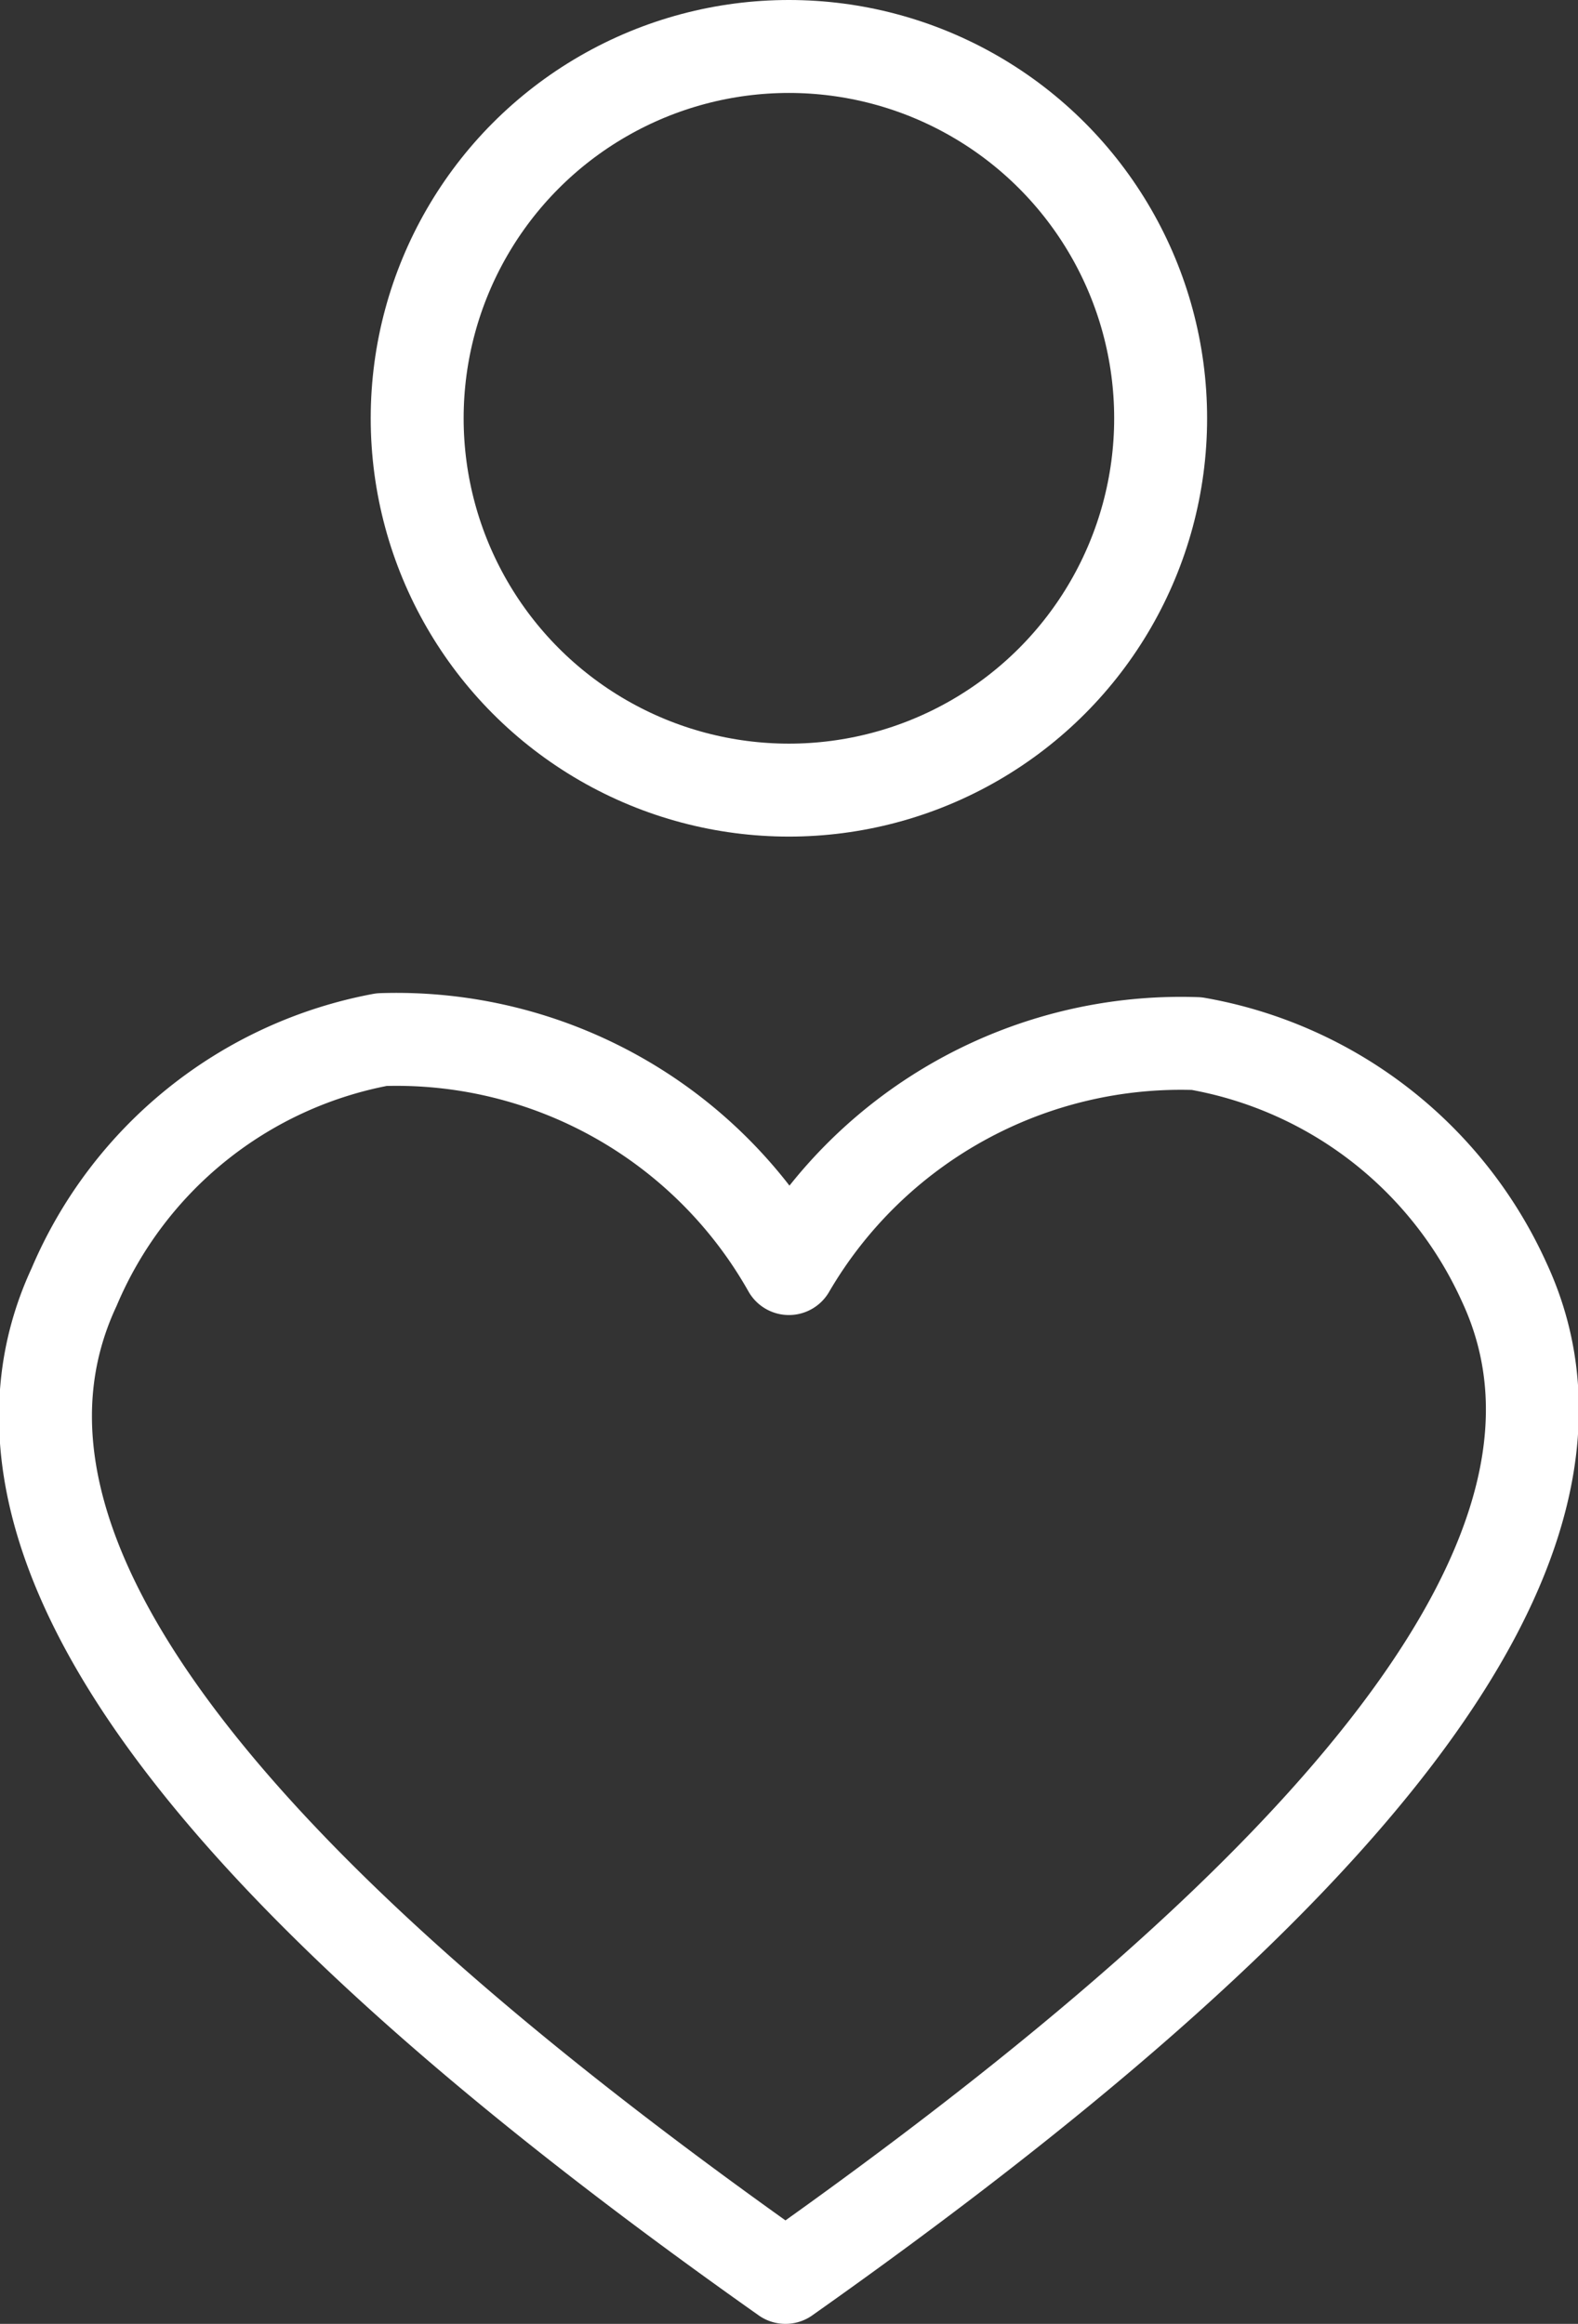
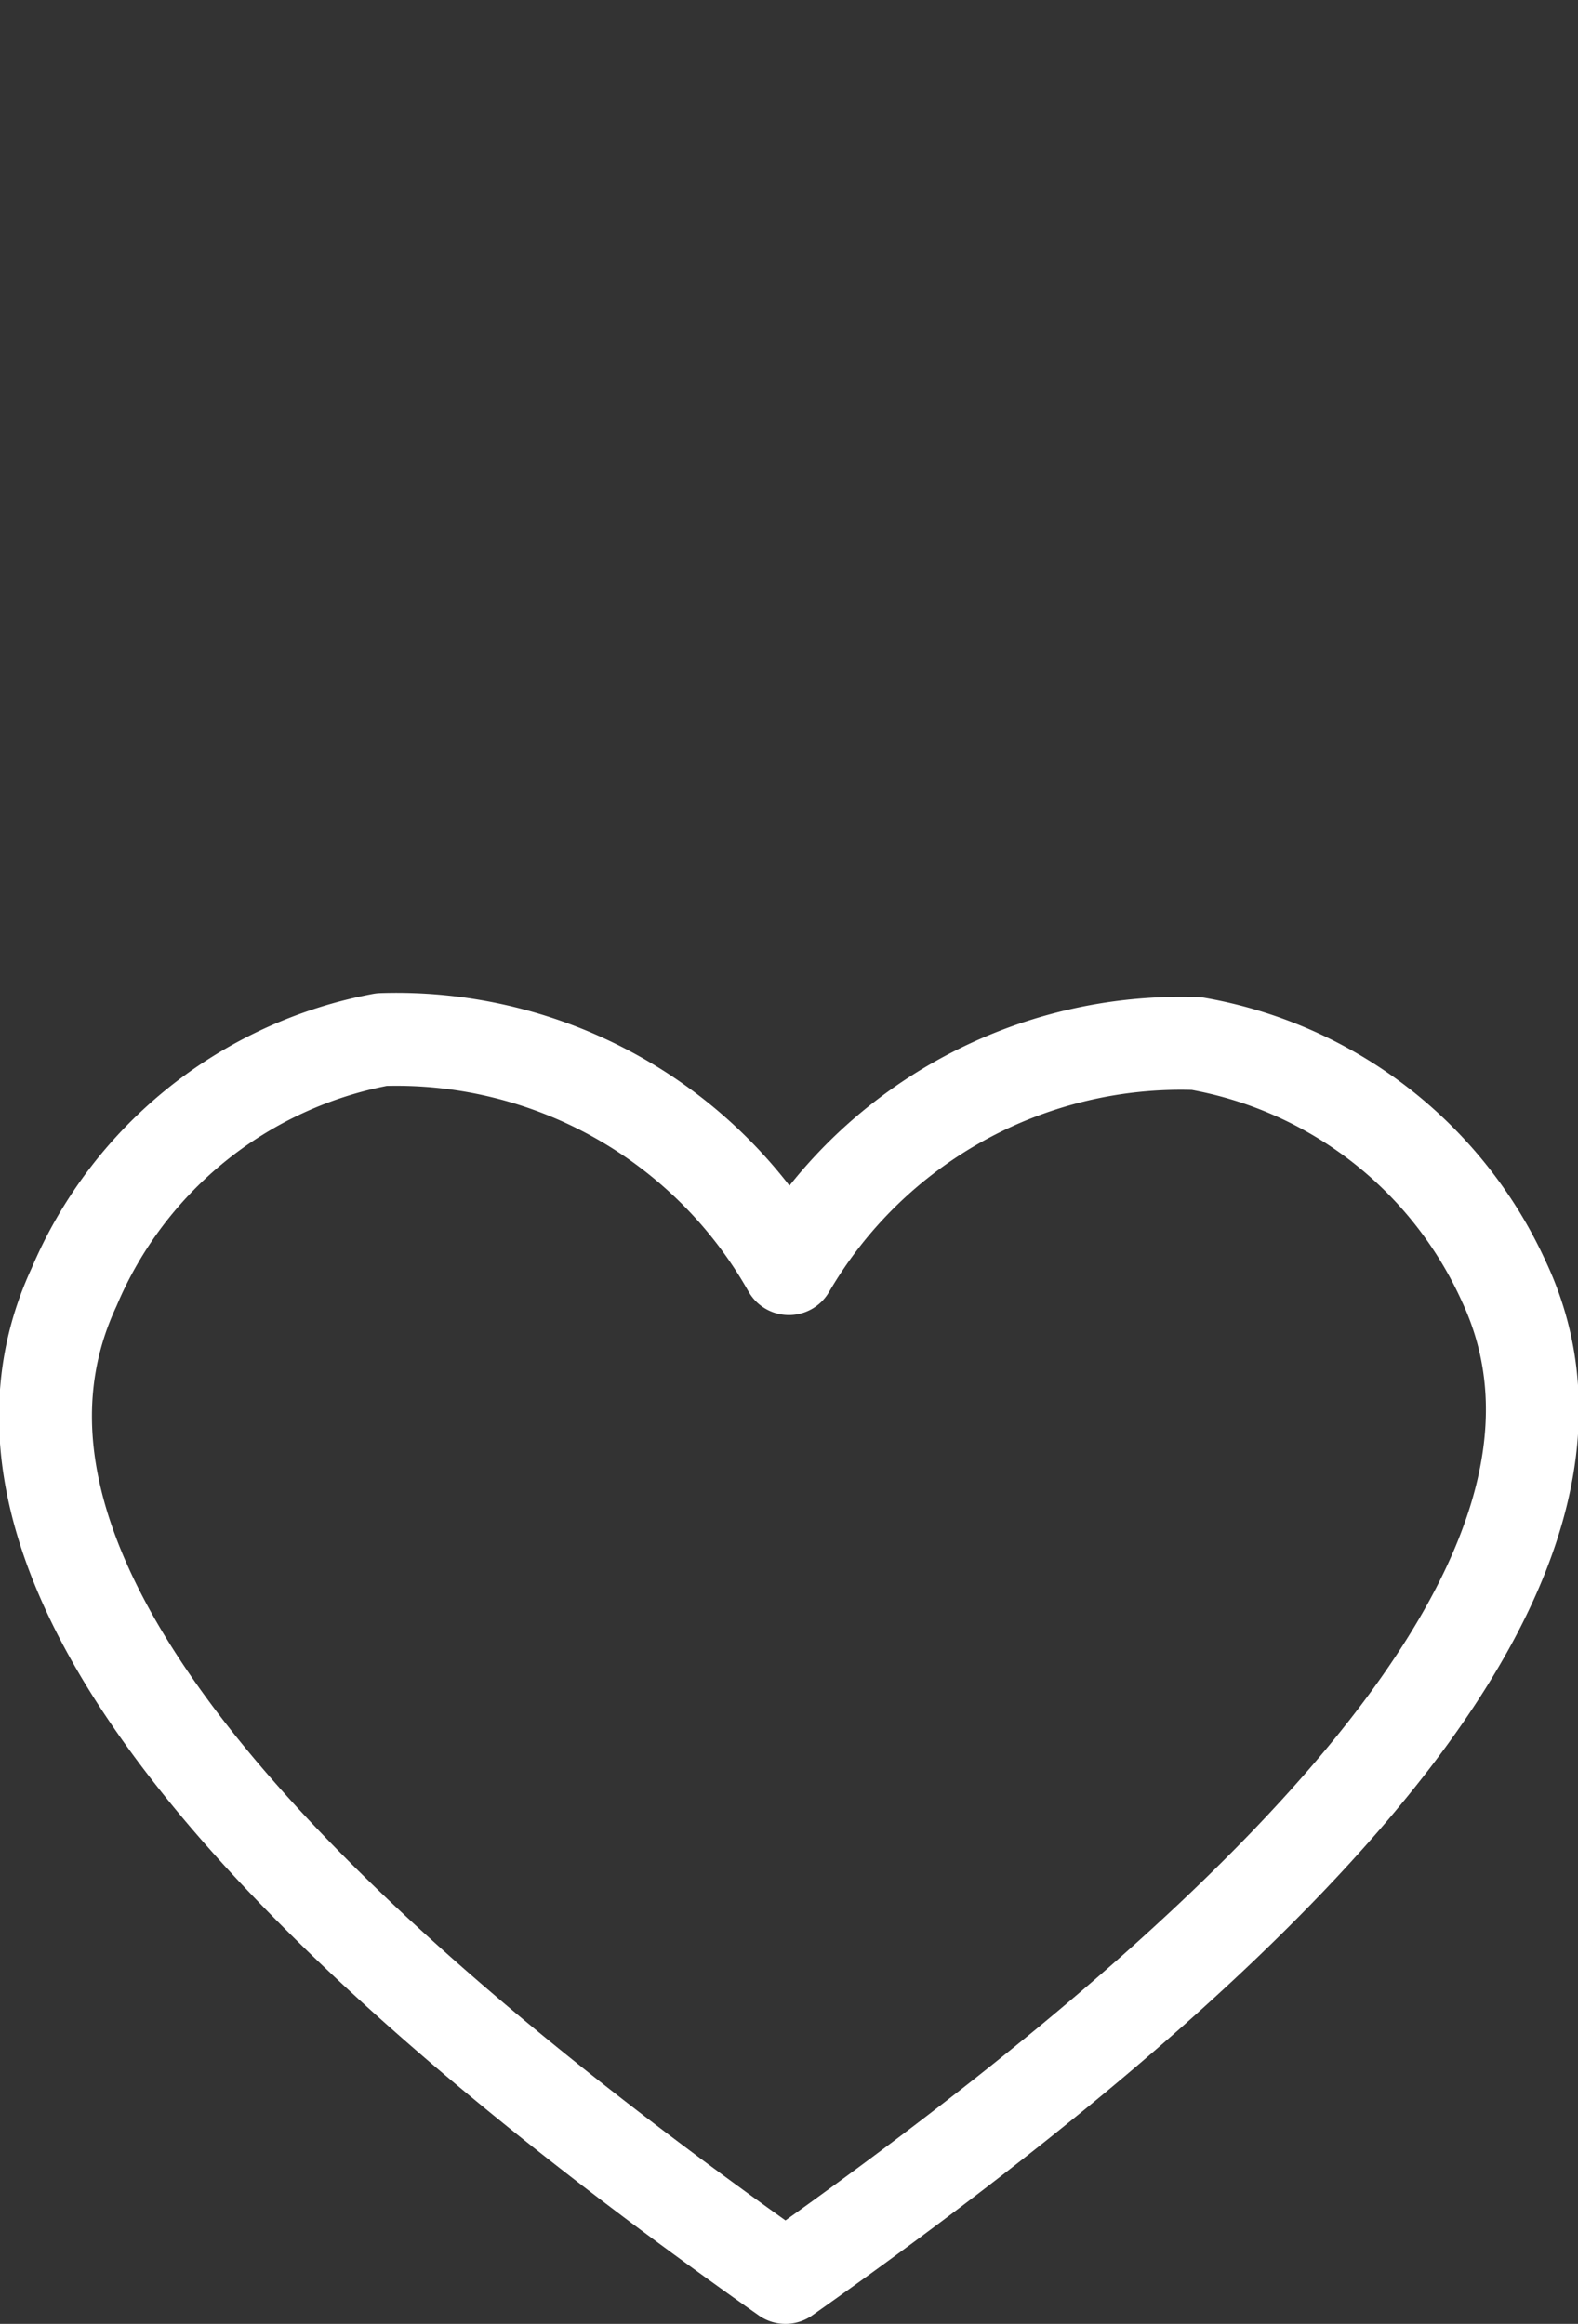
<svg xmlns="http://www.w3.org/2000/svg" width="16.98" height="25" viewBox="0 0 16.98 25">
  <rect x="0" y="0" width="16.98" height="25" fill="#333333" stroke="none" />
  <g id="Group_284" data-name="Group 284" transform="translate(-1641.511 -86.5)">
    <path id="Path_1094" data-name="Path 1094" d="M2992,308.48a4.883,4.883,0,0,1,4.388-2.42,4.481,4.481,0,0,1,3.309,2.567c1.339,2.874-1.854,6.556-7.734,10.706-5.88-4.15-8.993-7.779-7.655-10.653a4.489,4.489,0,0,1,3.309-2.663A4.849,4.849,0,0,1,2992,308.48Z" transform="translate(-1342 -208.333)" fill="none" stroke="#fff" stroke-linecap="round" stroke-linejoin="round" stroke-width="1" />
-     <circle id="Ellipse_254" data-name="Ellipse 254" cx="4" cy="4" r="4" transform="translate(1646 87)" fill="none" stroke="#fff" stroke-linecap="round" stroke-linejoin="round" stroke-width="1" />
  </g>
</svg>